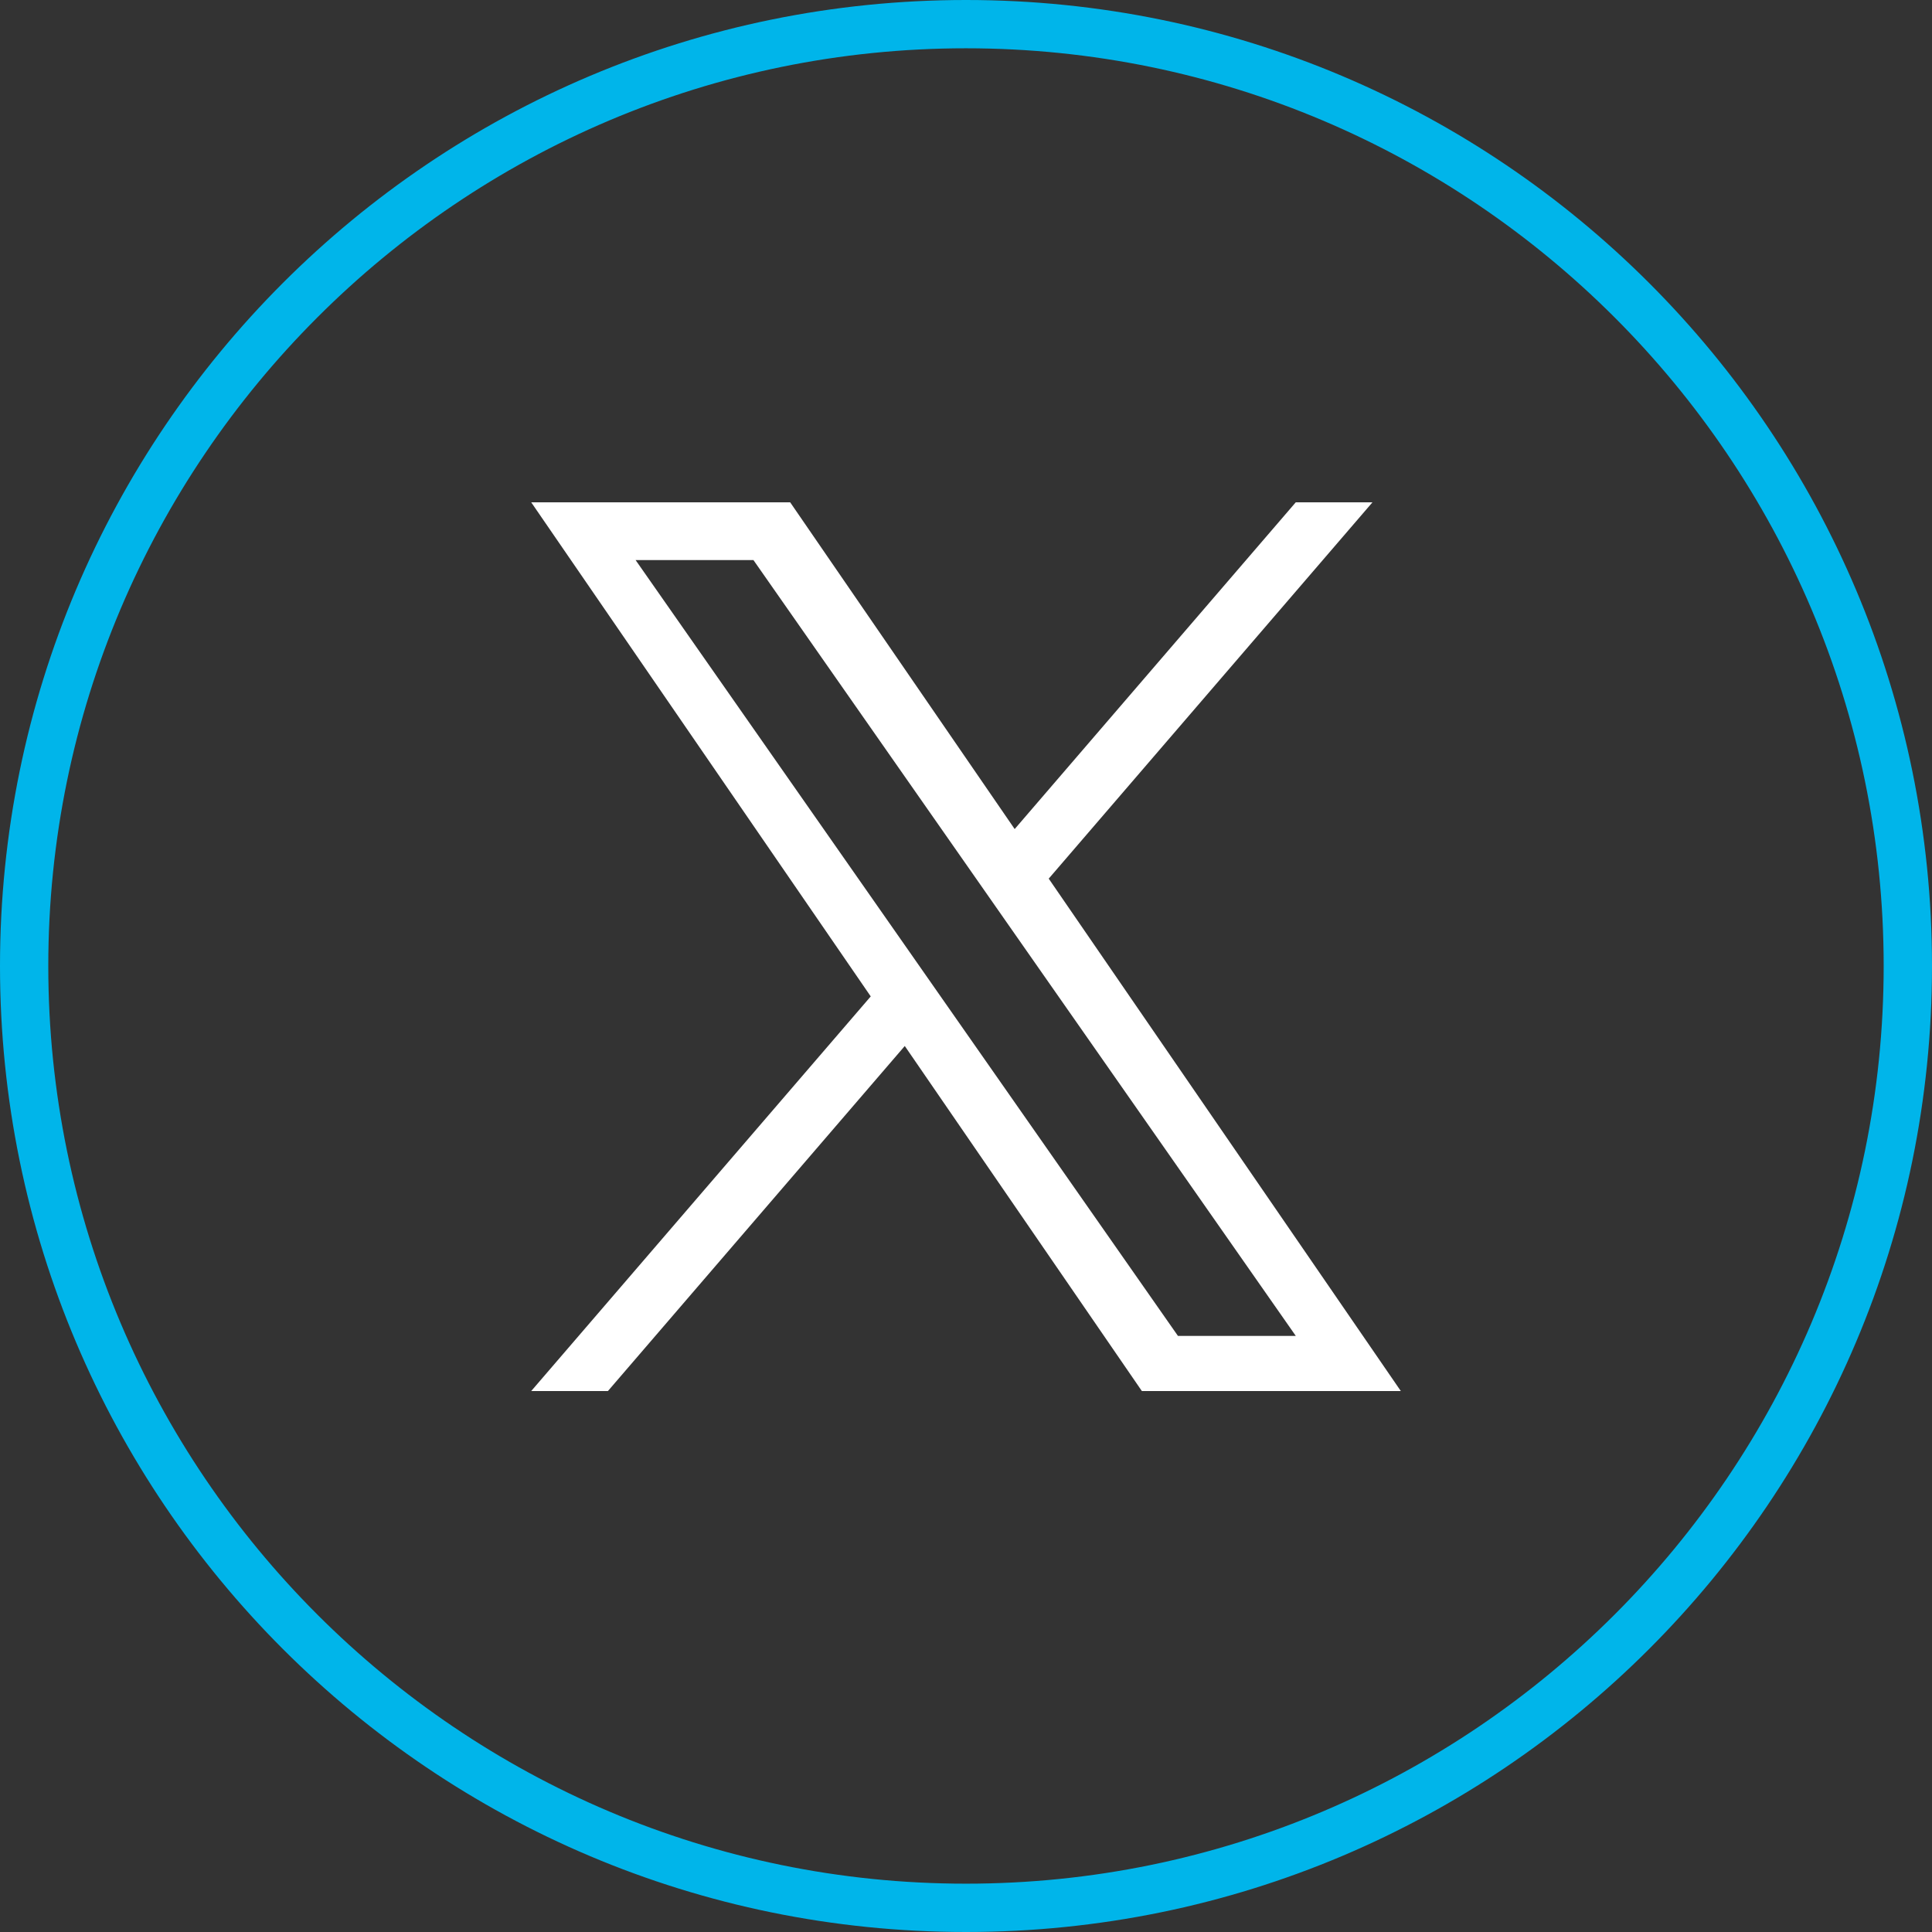
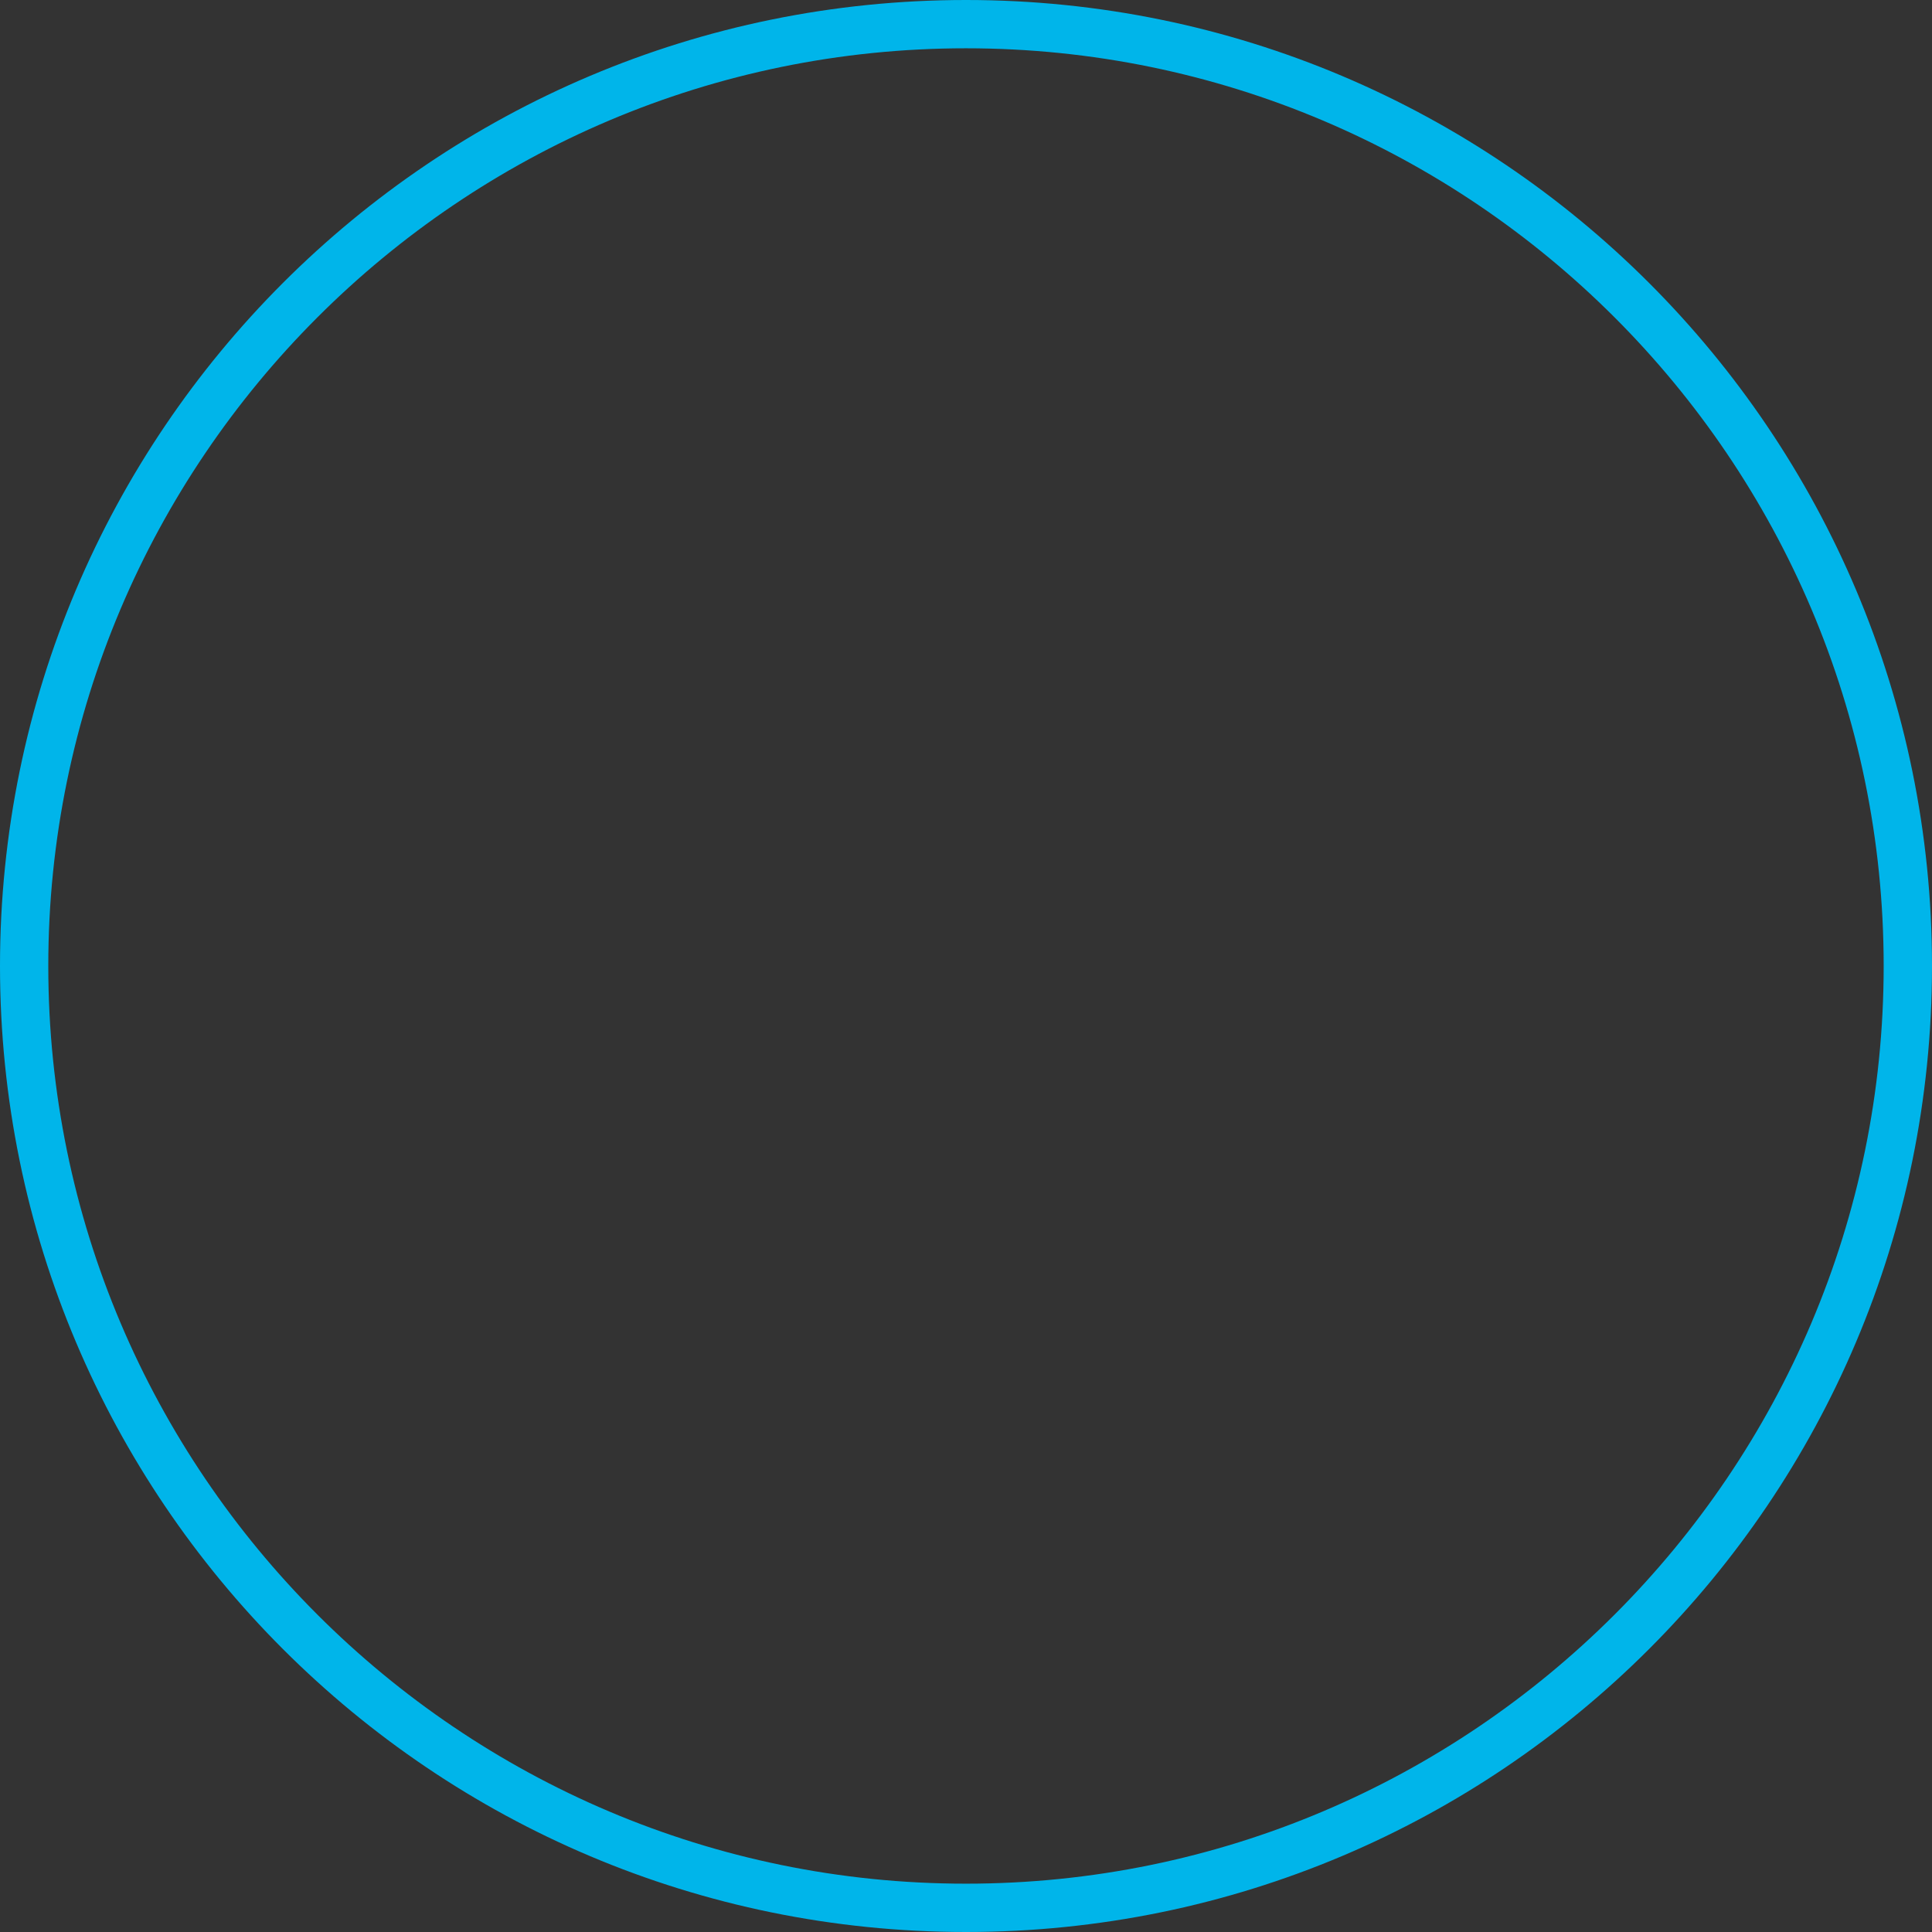
<svg xmlns="http://www.w3.org/2000/svg" version="1.1" id="Layer_1" x="0px" y="0px" viewBox="0 0 56.693 56.693" style="enable-background:new 0 0 56.693 56.693;" xml:space="preserve">
  <rect x="0" y="0" width="56.693" height="56.693" fill="#333333" stroke="none" />
  <style type="text/css">
	.st0{fill:#00B5EA;}
	.st1{fill:#FFFFFF;}
</style>
  <g>
    <path class="st0" d="M28.346,1.417c14.849,0,26.929,12.08,26.929,26.929c0,14.849-12.08,26.929-26.929,26.929   S1.417,43.195,1.417,28.346C1.417,13.498,13.498,1.417,28.346,1.417 M28.346,0C12.691,0,0,12.691,0,28.346   C0,44.002,12.691,56.693,28.346,56.693S56.693,44.002,56.693,28.346C56.693,12.691,44.002,0,28.346,0L28.346,0z" />
  </g>
-   <path class="st1" d="M30.774,25.783l9.5-11.043h-2.251l-8.248,9.588l-6.588-9.588h-7.599l9.963,14.499  l-9.963,11.58h2.251l8.711-10.125l6.957,10.125h7.599L30.774,25.783H30.774z M27.691,29.367l-1.009-1.444  l-8.031-11.488h3.458l6.481,9.271l1.009,1.444l8.425,12.051H34.566l-6.875-9.834V29.367z" />
</svg>